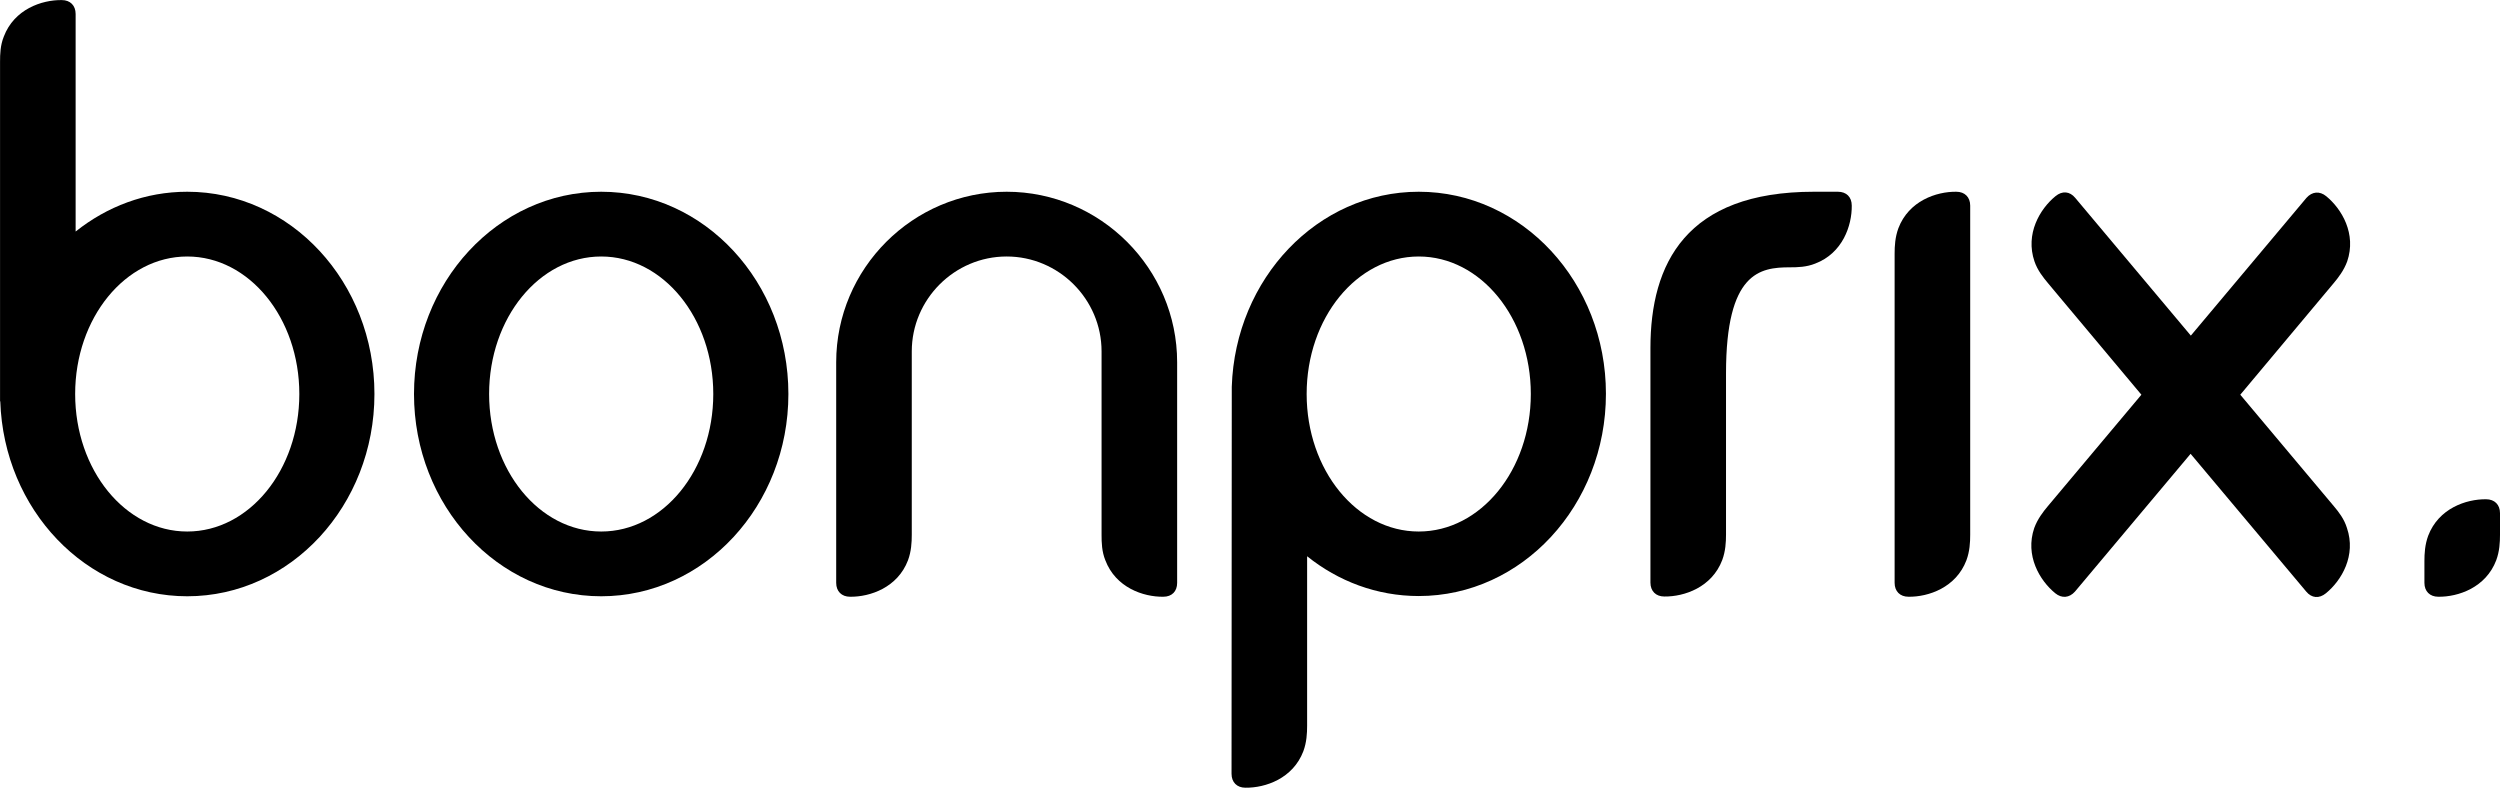
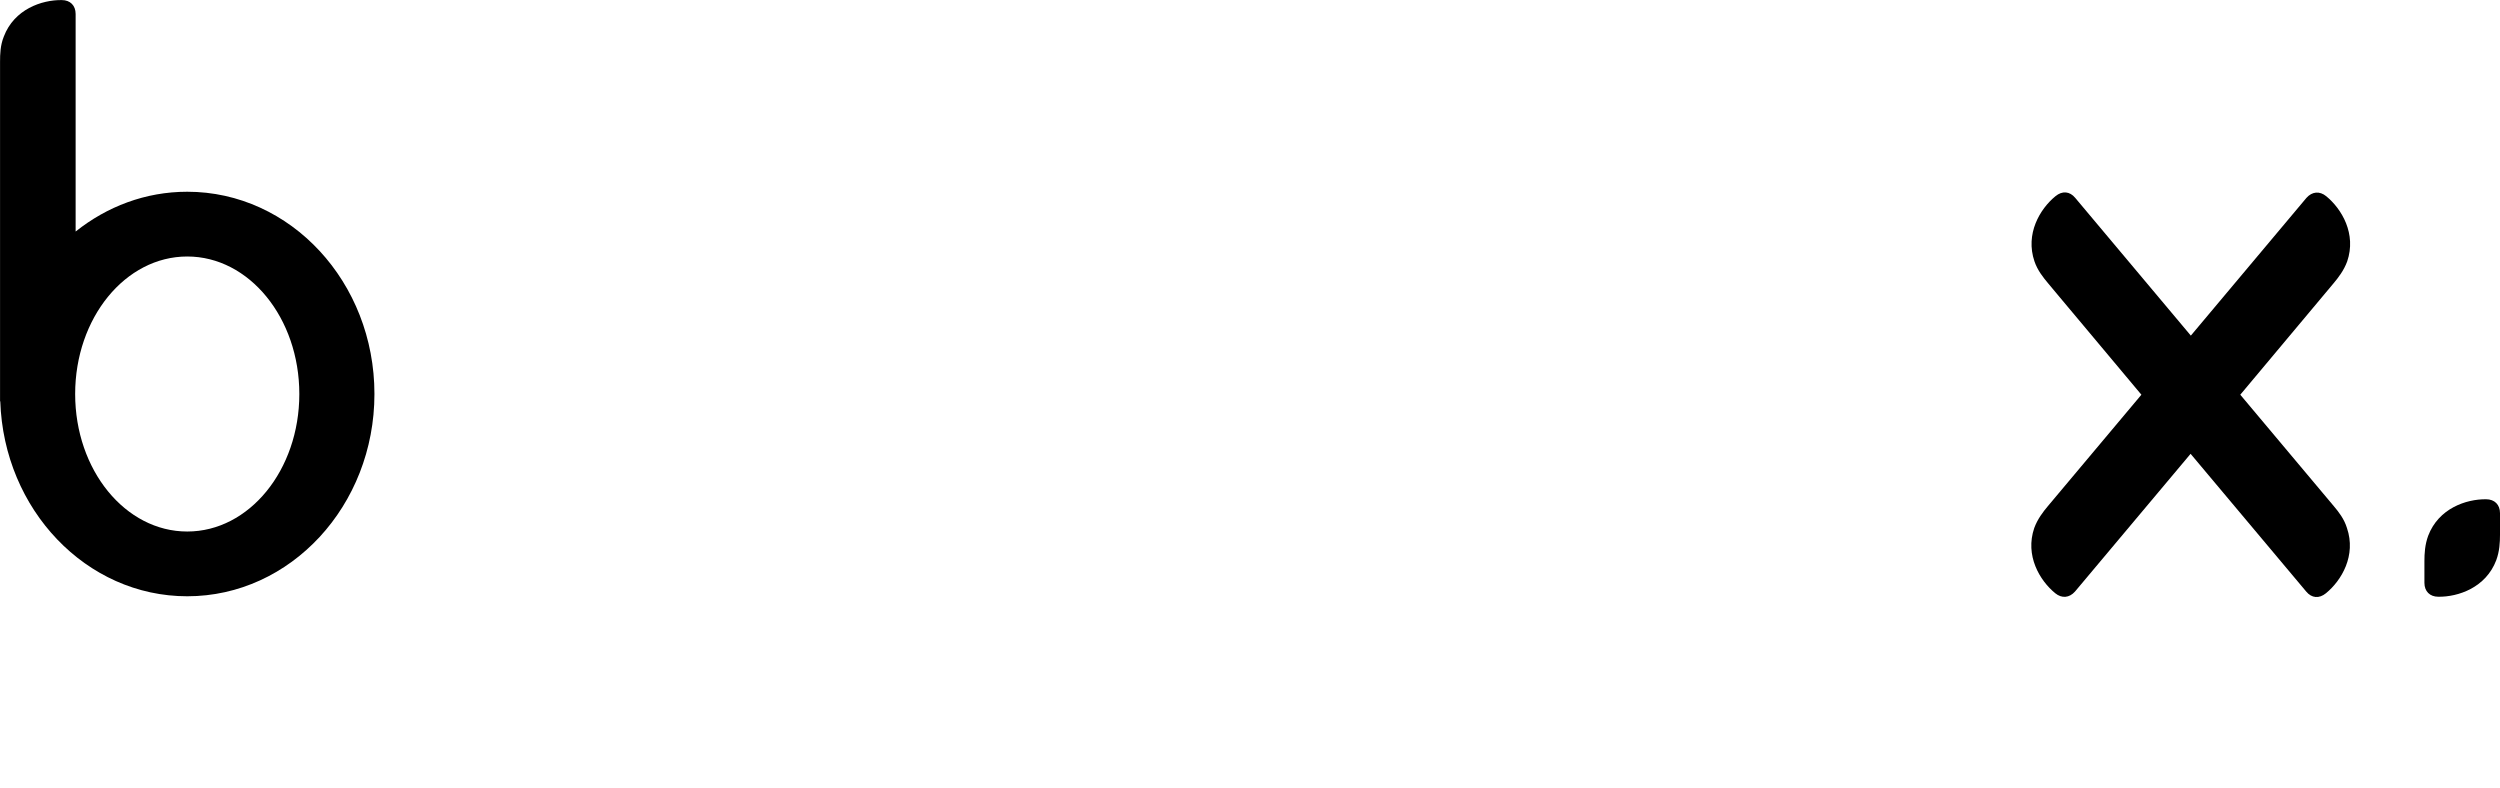
<svg xmlns="http://www.w3.org/2000/svg" class="svg-logo" viewBox="-0.12 -0.03 1061.72 334.55">
  <g itemprop="logo">
    <path d="M79.4,81.4c-17.8,0-34.1,6.3-47.4,16.9l0-92.4C32,2.3,29.7,0,26.1,0C17.6-0.1,5.9,3.9,1.5,15.5C0,19.2-0.1,23-0.1,26.3 c0,9.2,0,143.1,0,144.1l0.1,0c1.5,46,36.5,82.8,79.4,82.8c43.9,0,79.5-38.5,79.5-85.9C158.9,119.8,123.3,81.4,79.4,81.4z M79.4,225.7c-26.3,0-47.6-26.1-47.6-58.4s21.3-58.4,47.6-58.4S127,135,127,167.3S105.7,225.7,79.4,225.7z" />
-     <path d="M255.2,81.4c-43.9,0-79.5,38.5-79.5,85.9c0,47.4,35.6,85.9,79.5,85.9s79.5-38.5,79.5-85.9 C334.7,119.8,299.1,81.4,255.2,81.4z M255.2,225.7c-26.3,0-47.6-26.1-47.6-58.4s21.3-58.4,47.6-58.4s47.6,26.1,47.6,58.4 S281.5,225.7,255.2,225.7z" />
-     <path d="M467.7,227.1c0,3.3,0.1,7.1,1.6,10.8c4.4,11.6,16.1,15.6,24.6,15.5c3.7,0,5.9-2.3,5.9-5.9v-93.7 c0-39.8-32.6-72.4-72.4-72.4h0c-39.8,0-72.4,32.6-72.4,72.4l0,93.7c0,3.6,2.3,5.9,5.9,5.9c8.5,0.1,20.2-3.9,24.6-15.5 c1.4-3.8,1.6-7.6,1.6-10.8c0-7.8,0-77.9,0-77.9c0-22.1,18.1-40.3,40.3-40.3h0c22.1,0,40.3,18.1,40.3,40.3 C467.7,149.1,467.7,219.3,467.7,227.1z" />
-     <path d="M602.4,81.4c-42.9,0-77.9,36.8-79.4,82.8l-0.1,164.4c0,3.6,2.3,5.9,5.9,5.9c8.5,0.1,20.2-3.9,24.6-15.5 c1.4-3.8,1.6-7.6,1.6-10.8l0-72c13.2,10.6,29.6,16.9,47.4,16.9c43.9,0,79.5-38.5,79.5-85.9C681.9,119.8,646.3,81.4,602.4,81.4z M602.4,225.7c-26.3,0-47.6-26.1-47.6-58.4s21.3-58.4,47.6-58.4c26.3,0,47.6,26.1,47.6,58.4S628.7,225.7,602.4,225.7z" />
-     <path d="M732.9,158.5c0-42.9,14.4-45,27.1-45c3.3,0,7.1-0.1,10.8-1.6c11.6-4.4,15.6-16.1,15.5-24.6c0-3.7-2.3-5.9-5.9-5.9l-10.2,0 c-54.3,0-69.4,30.5-69.4,66.4c0,0,0,42.1,0,42.1v3.1l0,54.4c0,3.6,2.3,5.9,5.9,5.9c8.5,0.1,20.2-3.9,24.6-15.5 c1.4-3.8,1.6-7.6,1.6-10.8c0-9.3,0-21.4,0-34.9V158.5z" />
-     <path d="M836.6,87.3c0-3.6-2.3-5.9-5.9-5.9c-8.5-0.1-20.2,3.9-24.6,15.5c-1.4,3.8-1.6,7.6-1.6,10.8c0,5.9,0,139.8,0,139.8 c0,3.6,2.3,5.9,5.9,5.9c8.5,0.1,20.2-3.9,24.6-15.5c1.4-3.8,1.6-7.6,1.6-10.8V87.3z" />
    <path d="M991,214.9c-2.7-3.2-39.7-47.3-39.7-47.3l24.7-29.5c0,0,12.2-14.6,14.9-17.8c2.1-2.5,4.4-5.5,5.8-9.3 c4-11.7-2.3-22.3-8.9-27.7c-2.8-2.3-6-2-8.4,0.7l-49.1,58.5l-49.1-58.5c-2.3-2.8-5.5-3.1-8.4-0.7c-6.6,5.4-12.9,16-8.9,27.7 c1.3,3.8,3.7,6.8,5.8,9.3c2.7,3.2,5.8,7,14.9,17.8l24.7,29.5c0,0-36.9,44-39.7,47.3c-2.1,2.5-4.4,5.5-5.8,9.3 c-4,11.7,2.3,22.3,8.9,27.7c2.8,2.3,6,2,8.4-0.7l49.1-58.5l49.1,58.5c2.3,2.8,5.5,3.1,8.4,0.7c6.6-5.4,12.9-16,8.9-27.7 C995.4,220.3,993.1,217.4,991,214.9z" />
    <path d="M1061.6,217.9c0-3.6-2.3-5.9-5.9-5.9c-8.5-0.1-20.2,3.9-24.6,15.5c-1.4,3.8-1.6,7.6-1.6,10.8v9.2c0,3.6,2.3,5.9,5.9,5.9 c8.5,0.1,20.2-3.9,24.6-15.5c1.4-3.8,1.6-7.6,1.6-10.8V217.9z" />
  </g>
</svg>